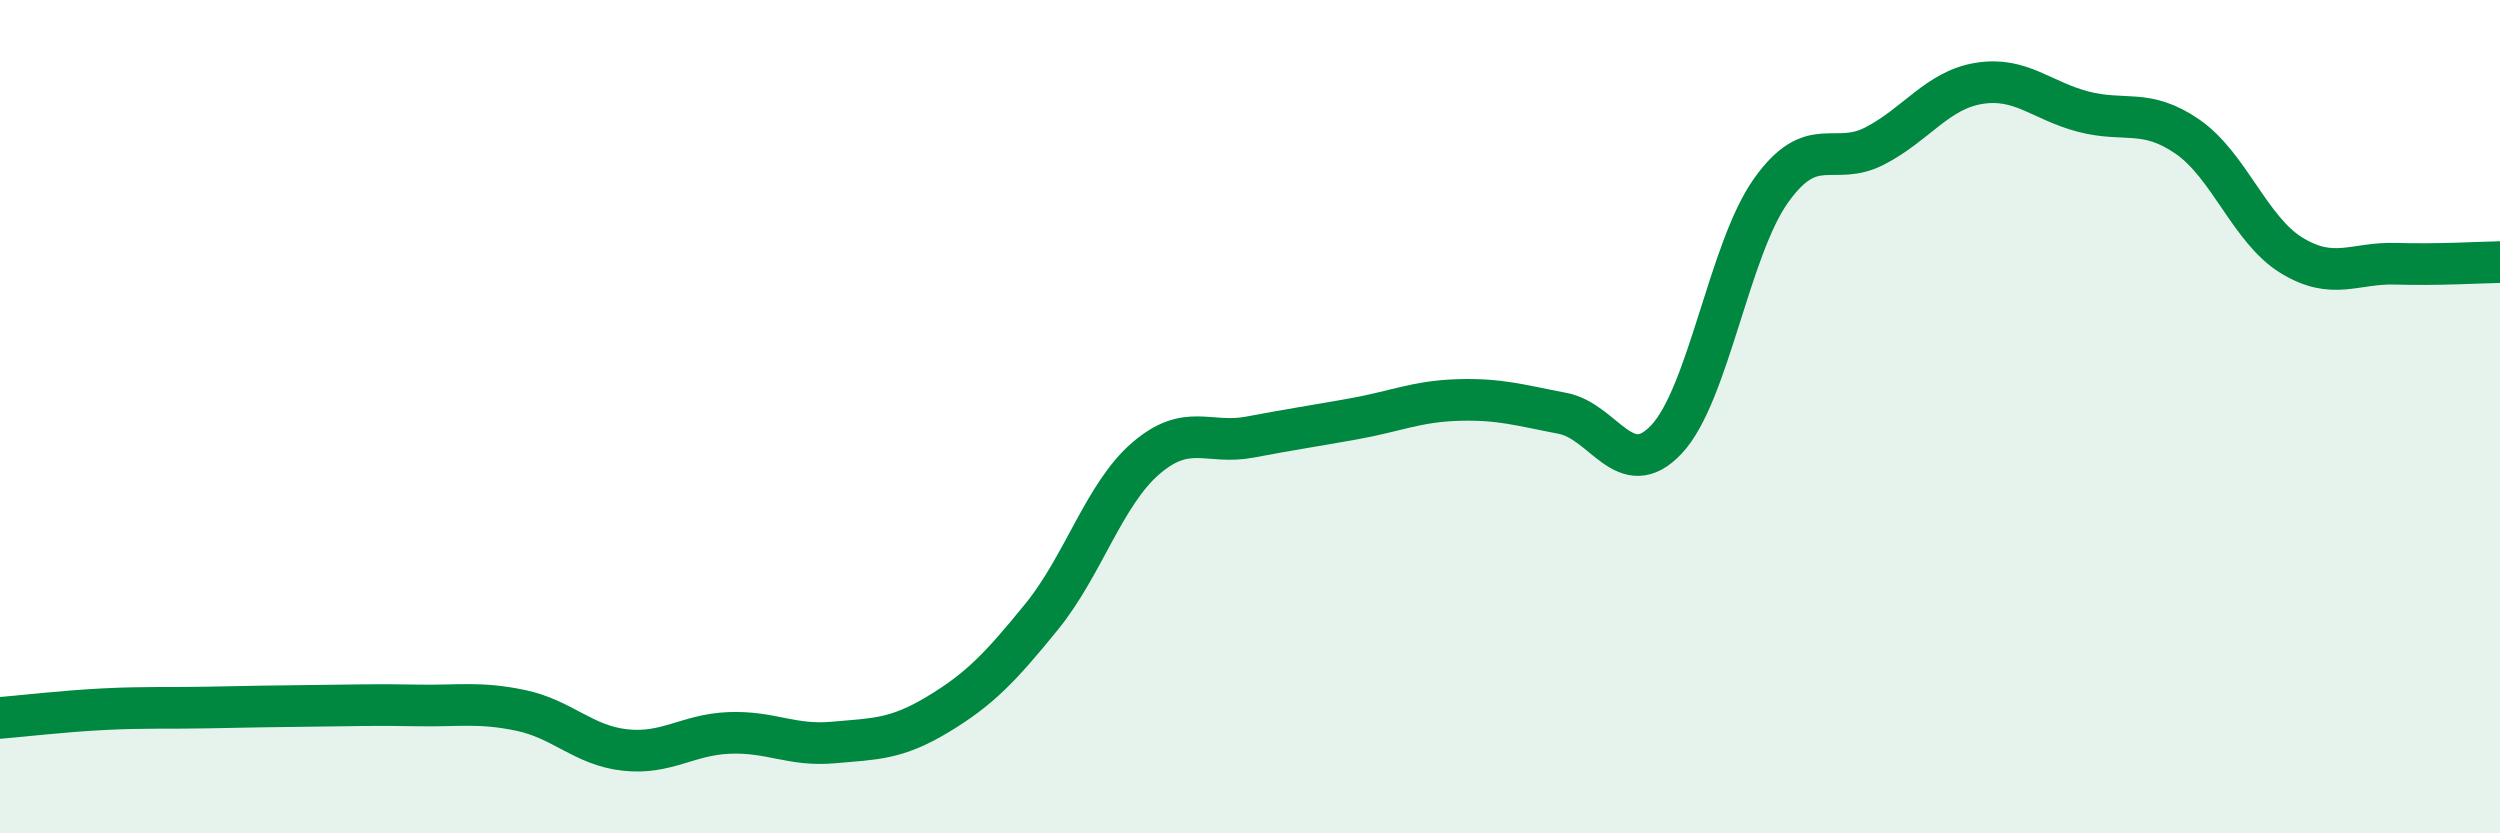
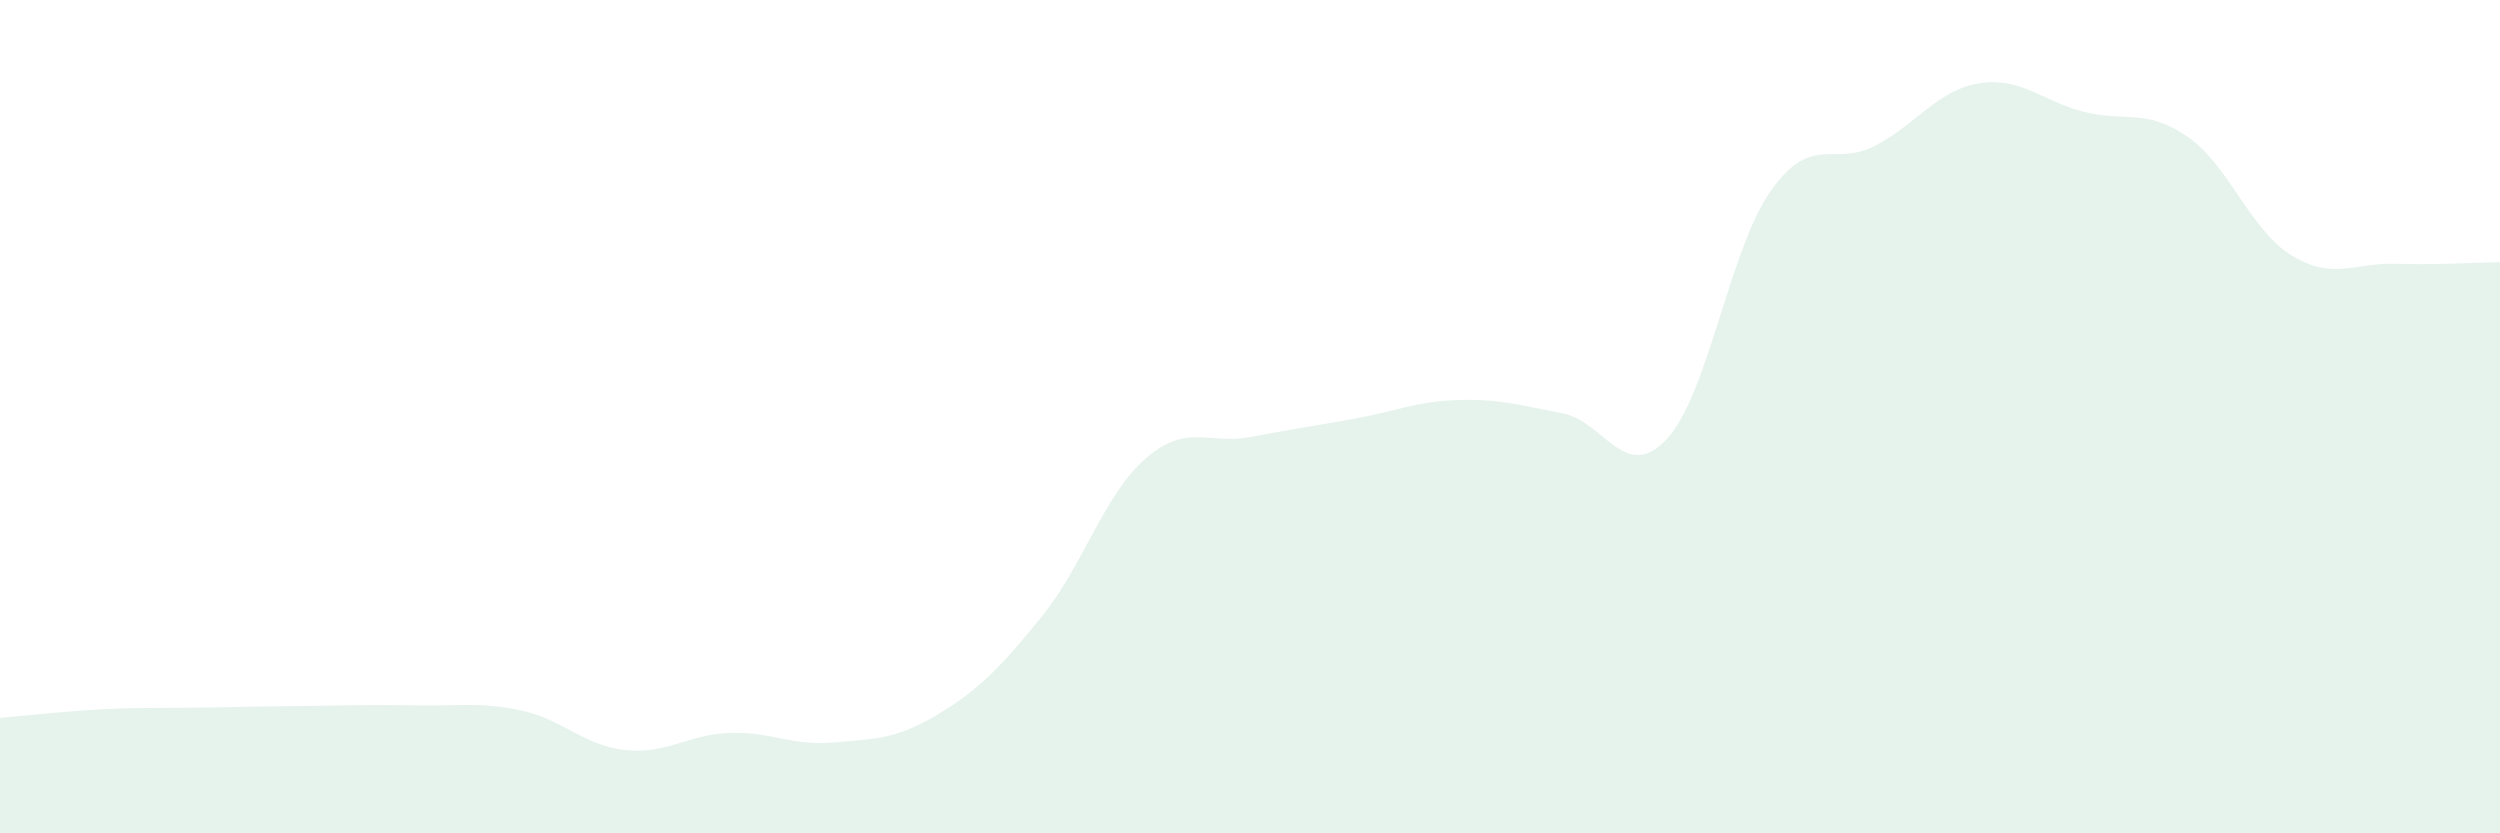
<svg xmlns="http://www.w3.org/2000/svg" width="60" height="20" viewBox="0 0 60 20">
  <path d="M 0,17.23 C 0.5,17.19 1.5,17.07 2.5,17.02 C 3.5,16.97 4,17 5,16.98 C 6,16.96 6.5,16.95 7.5,16.94 C 8.5,16.93 9,16.91 10,16.93 C 11,16.95 11.5,16.84 12.5,17.05 C 13.5,17.26 14,17.89 15,18 C 16,18.11 16.5,17.63 17.5,17.59 C 18.5,17.55 19,17.91 20,17.82 C 21,17.73 21.5,17.75 22.5,17.15 C 23.5,16.55 24,16.03 25,14.8 C 26,13.57 26.5,11.86 27.5,11 C 28.5,10.14 29,10.68 30,10.49 C 31,10.3 31.5,10.23 32.5,10.05 C 33.5,9.87 34,9.63 35,9.6 C 36,9.57 36.5,9.73 37.5,9.92 C 38.5,10.11 39,11.61 40,10.54 C 41,9.47 41.5,5.99 42.5,4.58 C 43.5,3.17 44,4.02 45,3.5 C 46,2.98 46.5,2.16 47.5,2 C 48.5,1.84 49,2.42 50,2.68 C 51,2.94 51.5,2.59 52.5,3.28 C 53.5,3.97 54,5.52 55,6.13 C 56,6.74 56.5,6.3 57.5,6.33 C 58.5,6.36 59.5,6.3 60,6.29L60 20L0 20Z" fill="#008740" opacity="0.1" stroke-linecap="round" stroke-linejoin="round" />
-   <path d="M 0,17.23 C 0.5,17.19 1.5,17.07 2.5,17.02 C 3.5,16.97 4,17 5,16.98 C 6,16.96 6.5,16.95 7.5,16.94 C 8.5,16.93 9,16.91 10,16.93 C 11,16.95 11.5,16.84 12.5,17.05 C 13.5,17.26 14,17.89 15,18 C 16,18.11 16.5,17.63 17.5,17.59 C 18.5,17.55 19,17.91 20,17.82 C 21,17.73 21.5,17.75 22.5,17.15 C 23.5,16.55 24,16.03 25,14.8 C 26,13.57 26.5,11.86 27.5,11 C 28.5,10.14 29,10.68 30,10.49 C 31,10.3 31.5,10.23 32.5,10.05 C 33.5,9.87 34,9.63 35,9.6 C 36,9.57 36.5,9.73 37.5,9.92 C 38.5,10.11 39,11.61 40,10.54 C 41,9.47 41.5,5.99 42.5,4.58 C 43.5,3.17 44,4.02 45,3.5 C 46,2.98 46.5,2.16 47.5,2 C 48.5,1.84 49,2.42 50,2.68 C 51,2.94 51.5,2.59 52.5,3.28 C 53.5,3.97 54,5.52 55,6.13 C 56,6.74 56.5,6.3 57.5,6.33 C 58.5,6.36 59.5,6.3 60,6.29" stroke="#008740" stroke-width="1" fill="none" stroke-linecap="round" stroke-linejoin="round" />
</svg>